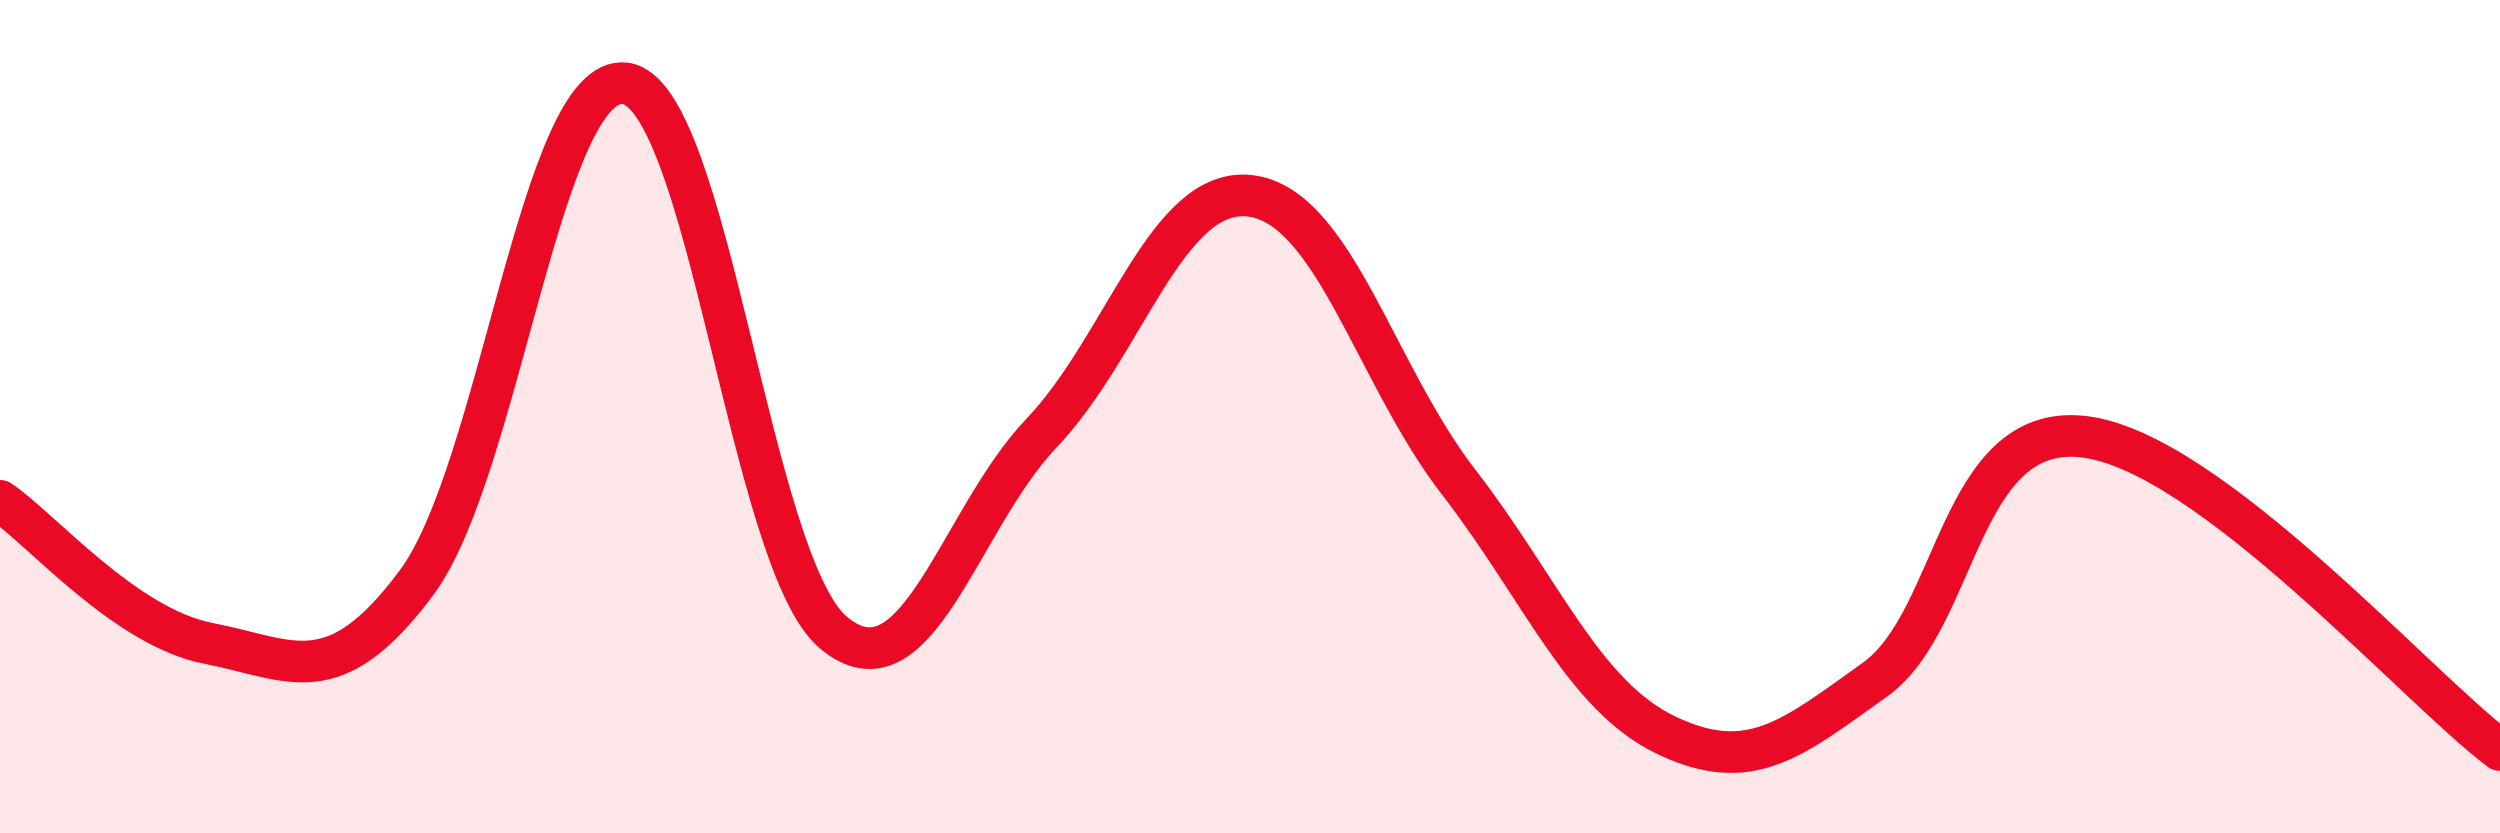
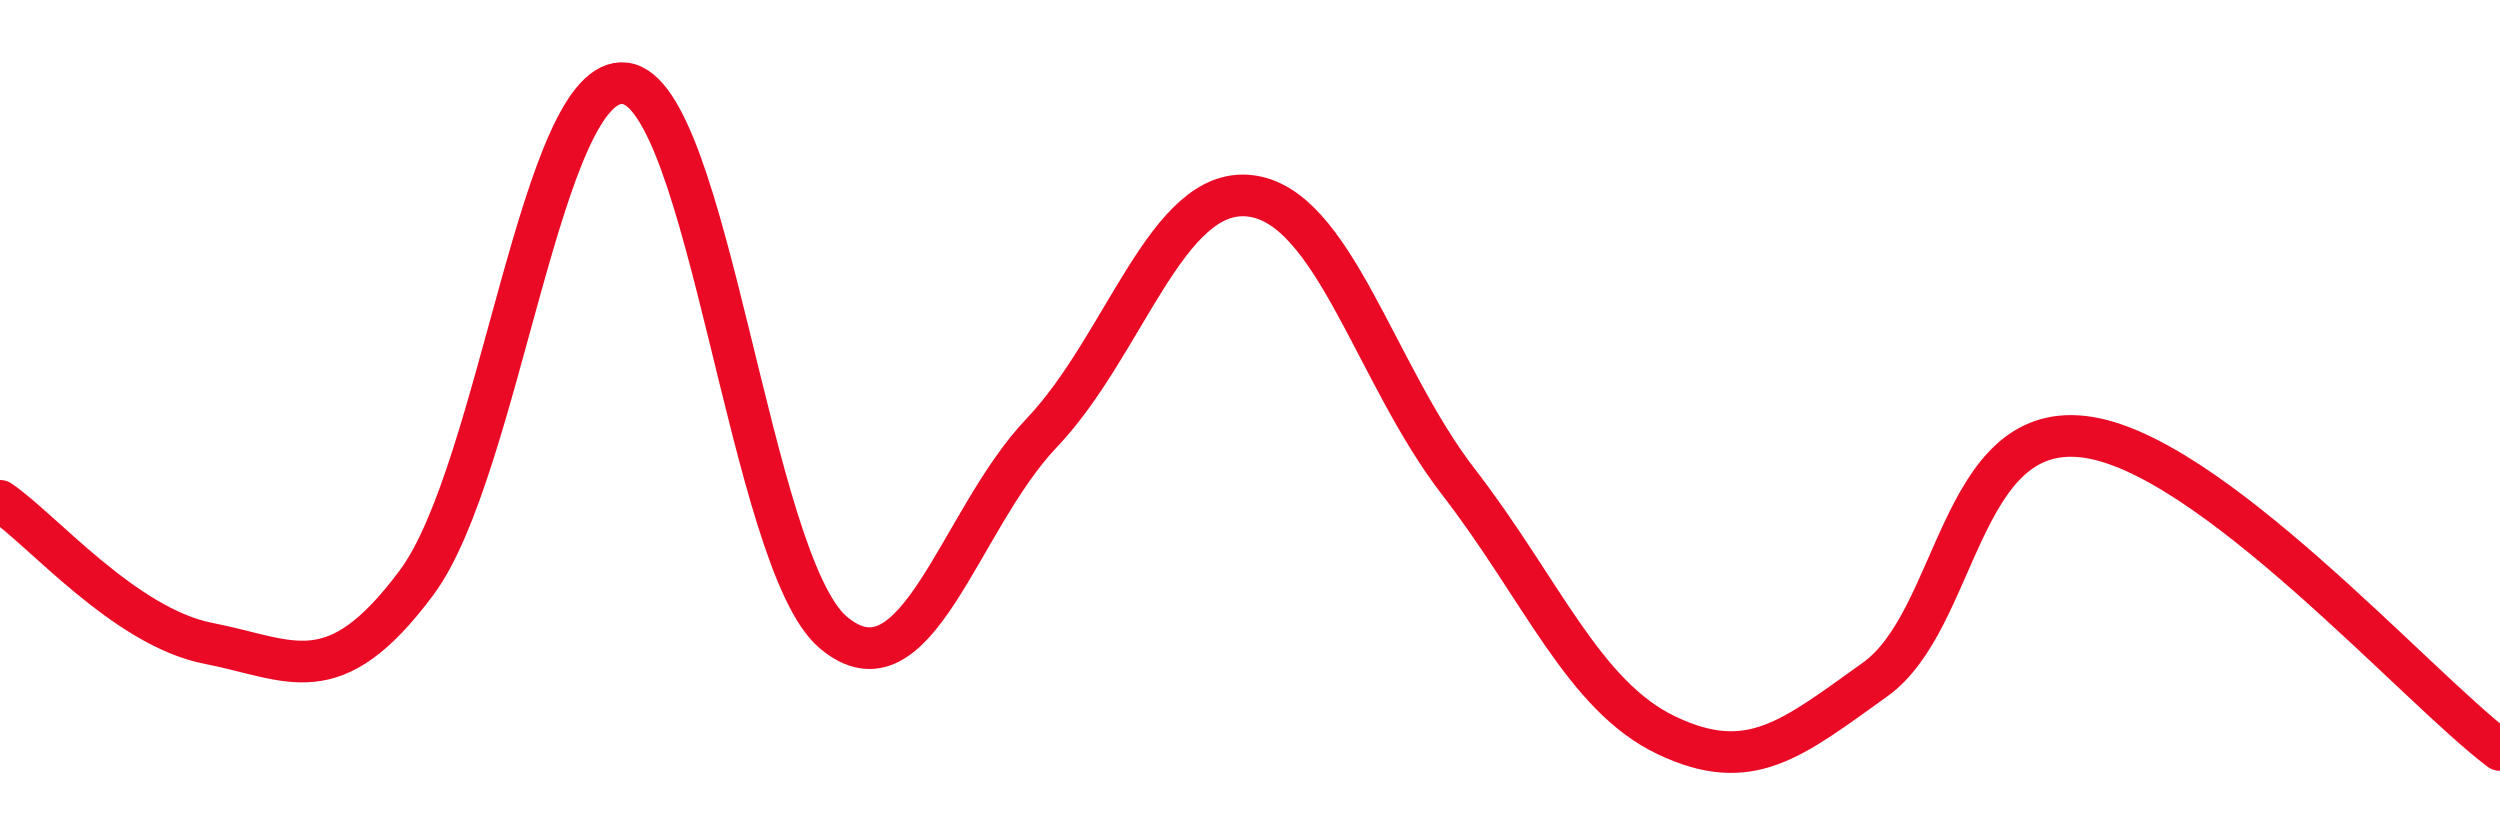
<svg xmlns="http://www.w3.org/2000/svg" width="60" height="20" viewBox="0 0 60 20">
-   <path d="M 0,12.02 C 1,12.7 3,15.05 5,15.44 C 7,15.83 8,16.67 10,13.98 C 12,11.29 13,1.76 15,2 C 17,2.24 18,13.5 20,15.18 C 22,16.86 23,12.49 25,10.39 C 27,8.29 28,4.47 30,4.7 C 32,4.93 33,8.97 35,11.56 C 37,14.15 38,16.7 40,17.65 C 42,18.6 43,17.74 45,16.31 C 47,14.88 47,10.14 50,10.48 C 53,10.82 58,16.5 60,18L60 20L0 20Z" fill="#EB0A25" opacity="0.1" stroke-linecap="round" stroke-linejoin="round" />
  <path d="M 0,12.02 C 1,12.7 3,15.05 5,15.44 C 7,15.83 8,16.67 10,13.98 C 12,11.29 13,1.76 15,2 C 17,2.24 18,13.5 20,15.18 C 22,16.86 23,12.49 25,10.39 C 27,8.29 28,4.47 30,4.7 C 32,4.93 33,8.97 35,11.56 C 37,14.15 38,16.7 40,17.65 C 42,18.6 43,17.74 45,16.31 C 47,14.88 47,10.14 50,10.48 C 53,10.82 58,16.5 60,18" stroke="#EB0A25" stroke-width="1" fill="none" stroke-linecap="round" stroke-linejoin="round" />
</svg>